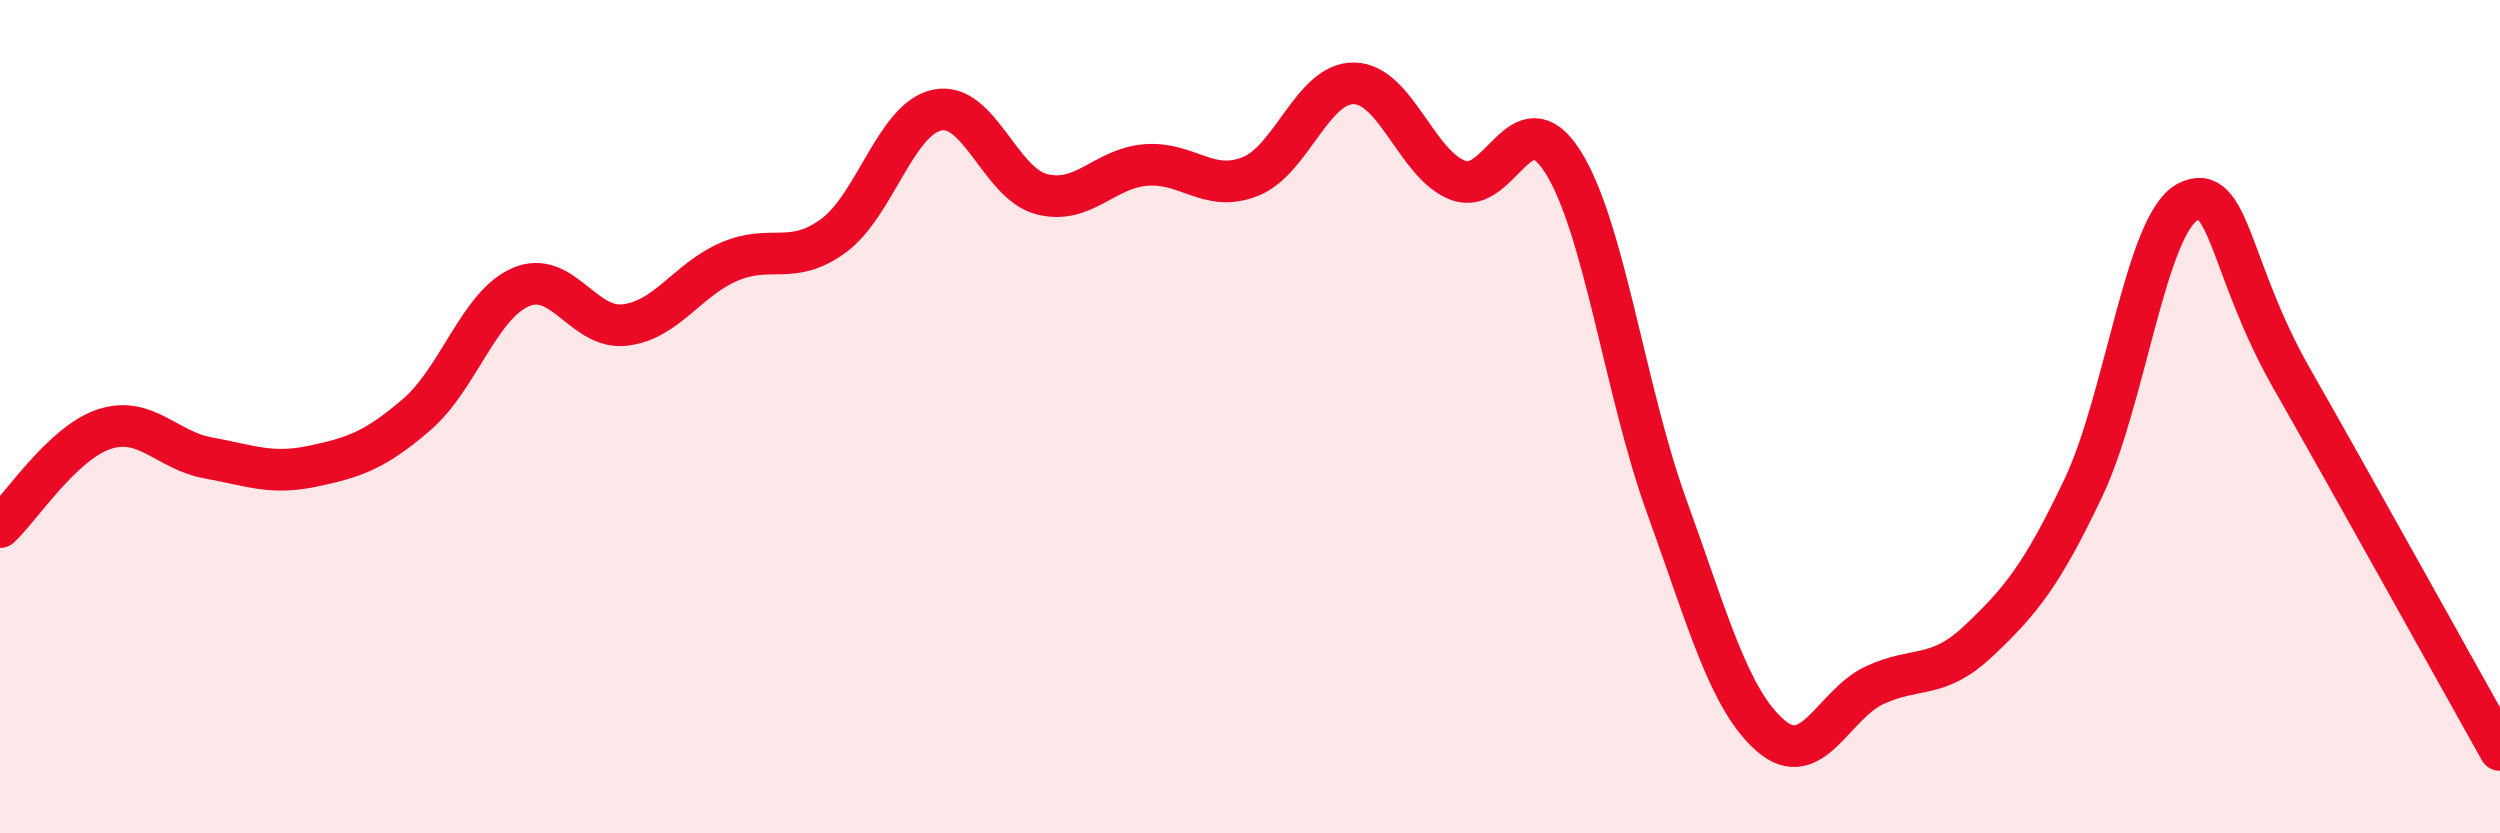
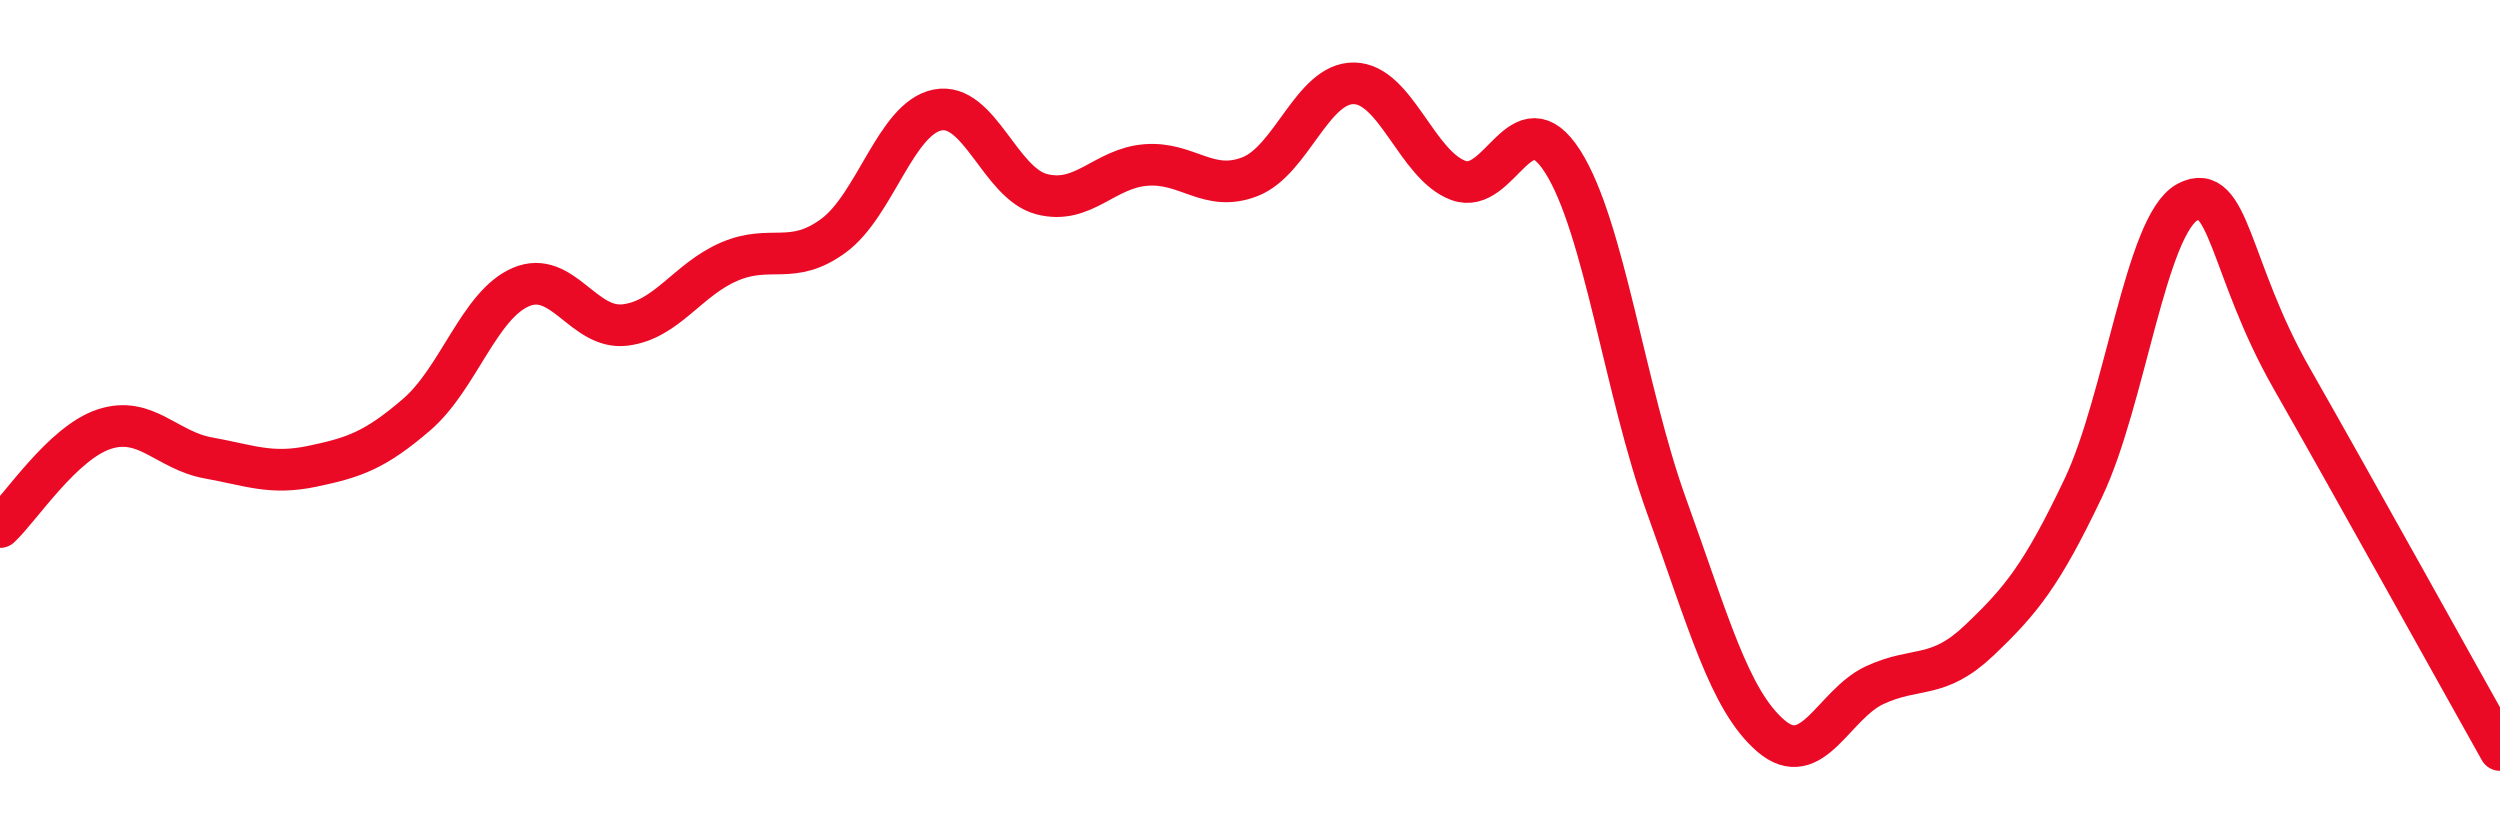
<svg xmlns="http://www.w3.org/2000/svg" width="60" height="20" viewBox="0 0 60 20">
-   <path d="M 0,12.65 C 0.5,12.18 1.5,10.63 2.5,10.3 C 3.5,9.97 4,10.81 5,10.99 C 6,11.17 6.5,11.4 7.5,11.19 C 8.5,10.98 9,10.81 10,9.95 C 11,9.09 11.5,7.32 12.5,6.89 C 13.5,6.46 14,7.92 15,7.8 C 16,7.68 16.5,6.71 17.5,6.28 C 18.5,5.85 19,6.39 20,5.66 C 21,4.93 21.5,2.84 22.5,2.64 C 23.5,2.44 24,4.4 25,4.66 C 26,4.92 26.5,4.04 27.5,3.96 C 28.5,3.88 29,4.63 30,4.24 C 31,3.85 31.5,1.98 32.5,2 C 33.5,2.02 34,3.96 35,4.33 C 36,4.7 36.5,2.31 37.5,3.87 C 38.5,5.43 39,9.39 40,12.15 C 41,14.91 41.5,16.8 42.5,17.66 C 43.5,18.52 44,16.9 45,16.44 C 46,15.98 46.5,16.32 47.5,15.37 C 48.5,14.42 49,13.81 50,11.71 C 51,9.61 51.5,5.38 52.5,4.85 C 53.5,4.32 53.5,6.45 55,9.08 C 56.5,11.71 59,16.22 60,18L60 20L0 20Z" fill="#EB0A25" opacity="0.1" stroke-linecap="round" stroke-linejoin="round" />
  <path d="M 0,12.65 C 0.5,12.18 1.5,10.63 2.5,10.3 C 3.5,9.97 4,10.81 5,10.99 C 6,11.17 6.5,11.4 7.5,11.19 C 8.5,10.98 9,10.81 10,9.95 C 11,9.09 11.5,7.32 12.5,6.89 C 13.5,6.46 14,7.92 15,7.8 C 16,7.68 16.5,6.71 17.5,6.28 C 18.5,5.85 19,6.39 20,5.66 C 21,4.93 21.5,2.84 22.5,2.64 C 23.5,2.44 24,4.4 25,4.66 C 26,4.92 26.5,4.04 27.5,3.96 C 28.5,3.88 29,4.63 30,4.24 C 31,3.85 31.5,1.98 32.5,2 C 33.5,2.02 34,3.96 35,4.33 C 36,4.7 36.5,2.31 37.5,3.87 C 38.5,5.43 39,9.39 40,12.15 C 41,14.91 41.5,16.8 42.5,17.66 C 43.5,18.52 44,16.9 45,16.44 C 46,15.98 46.5,16.32 47.5,15.37 C 48.5,14.42 49,13.81 50,11.71 C 51,9.61 51.5,5.38 52.5,4.85 C 53.5,4.32 53.5,6.45 55,9.08 C 56.5,11.71 59,16.22 60,18" stroke="#EB0A25" stroke-width="1" fill="none" stroke-linecap="round" stroke-linejoin="round" />
</svg>